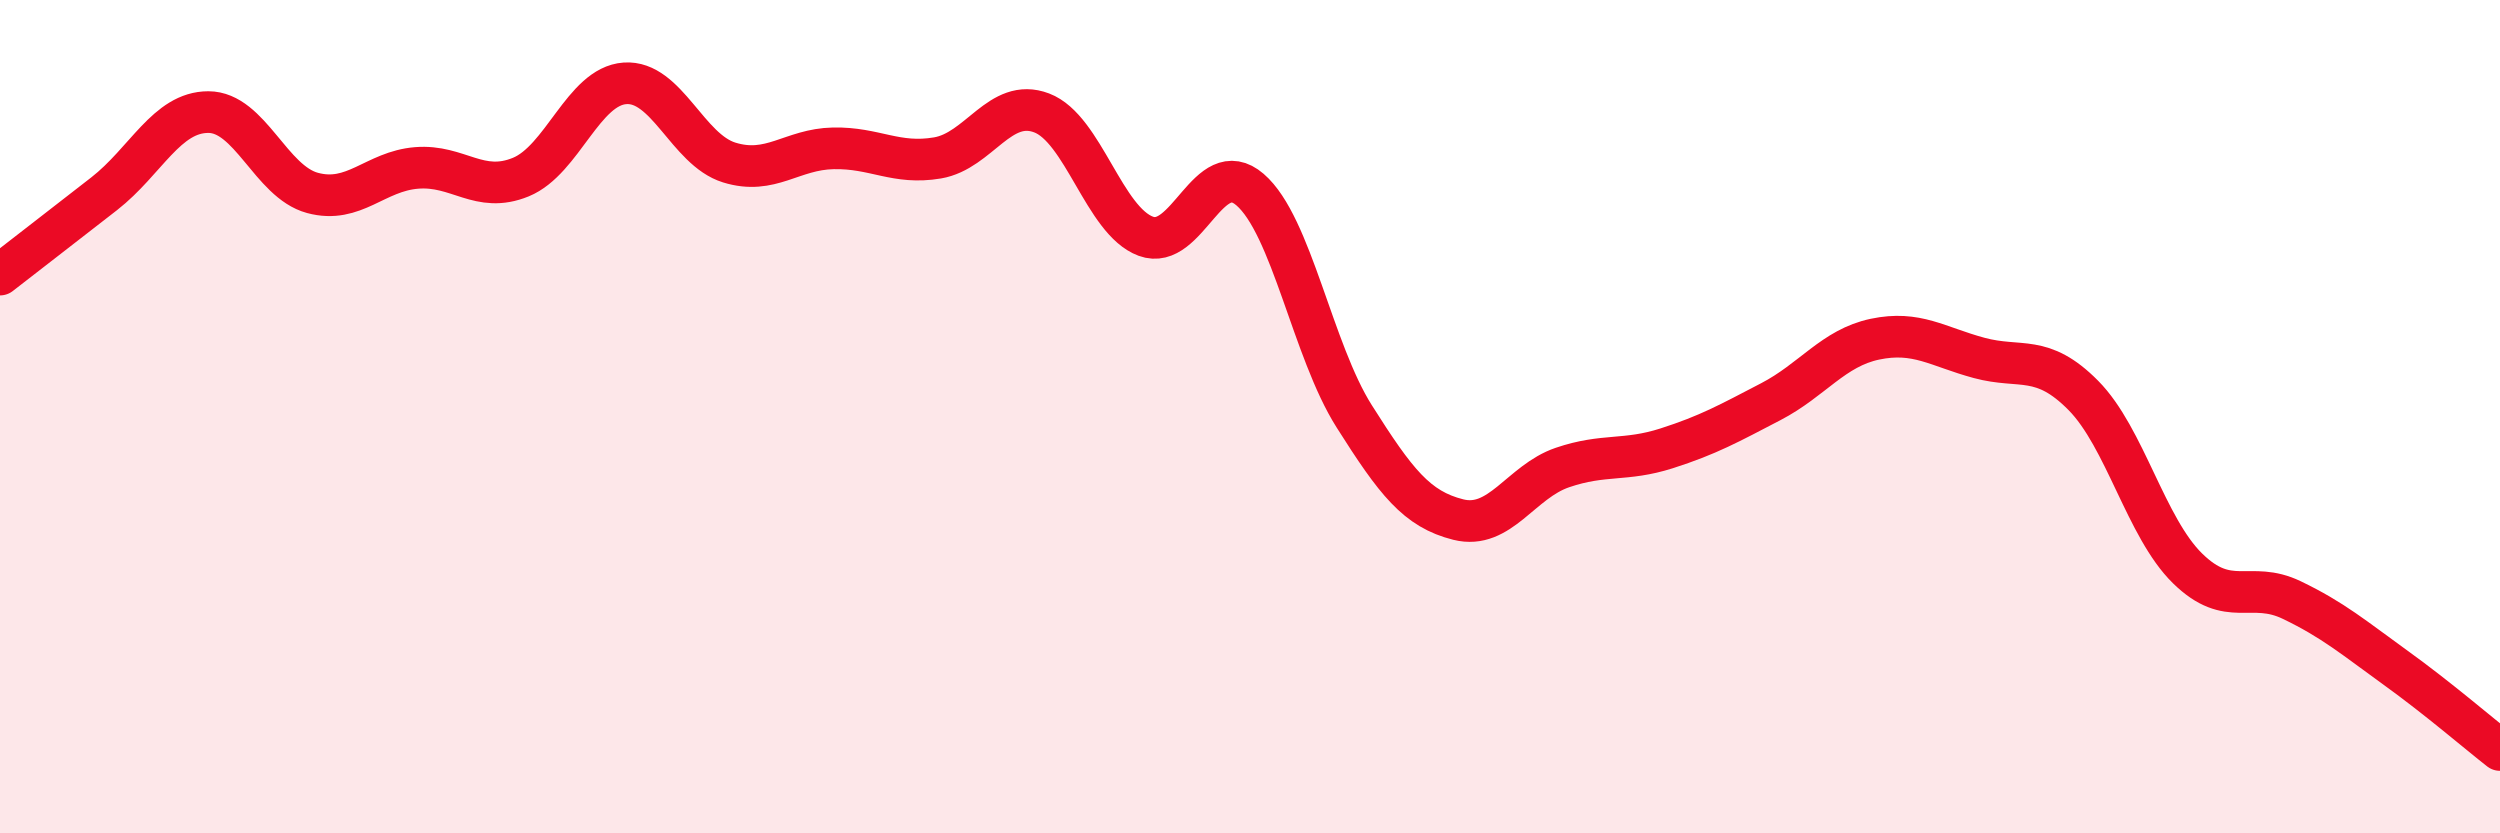
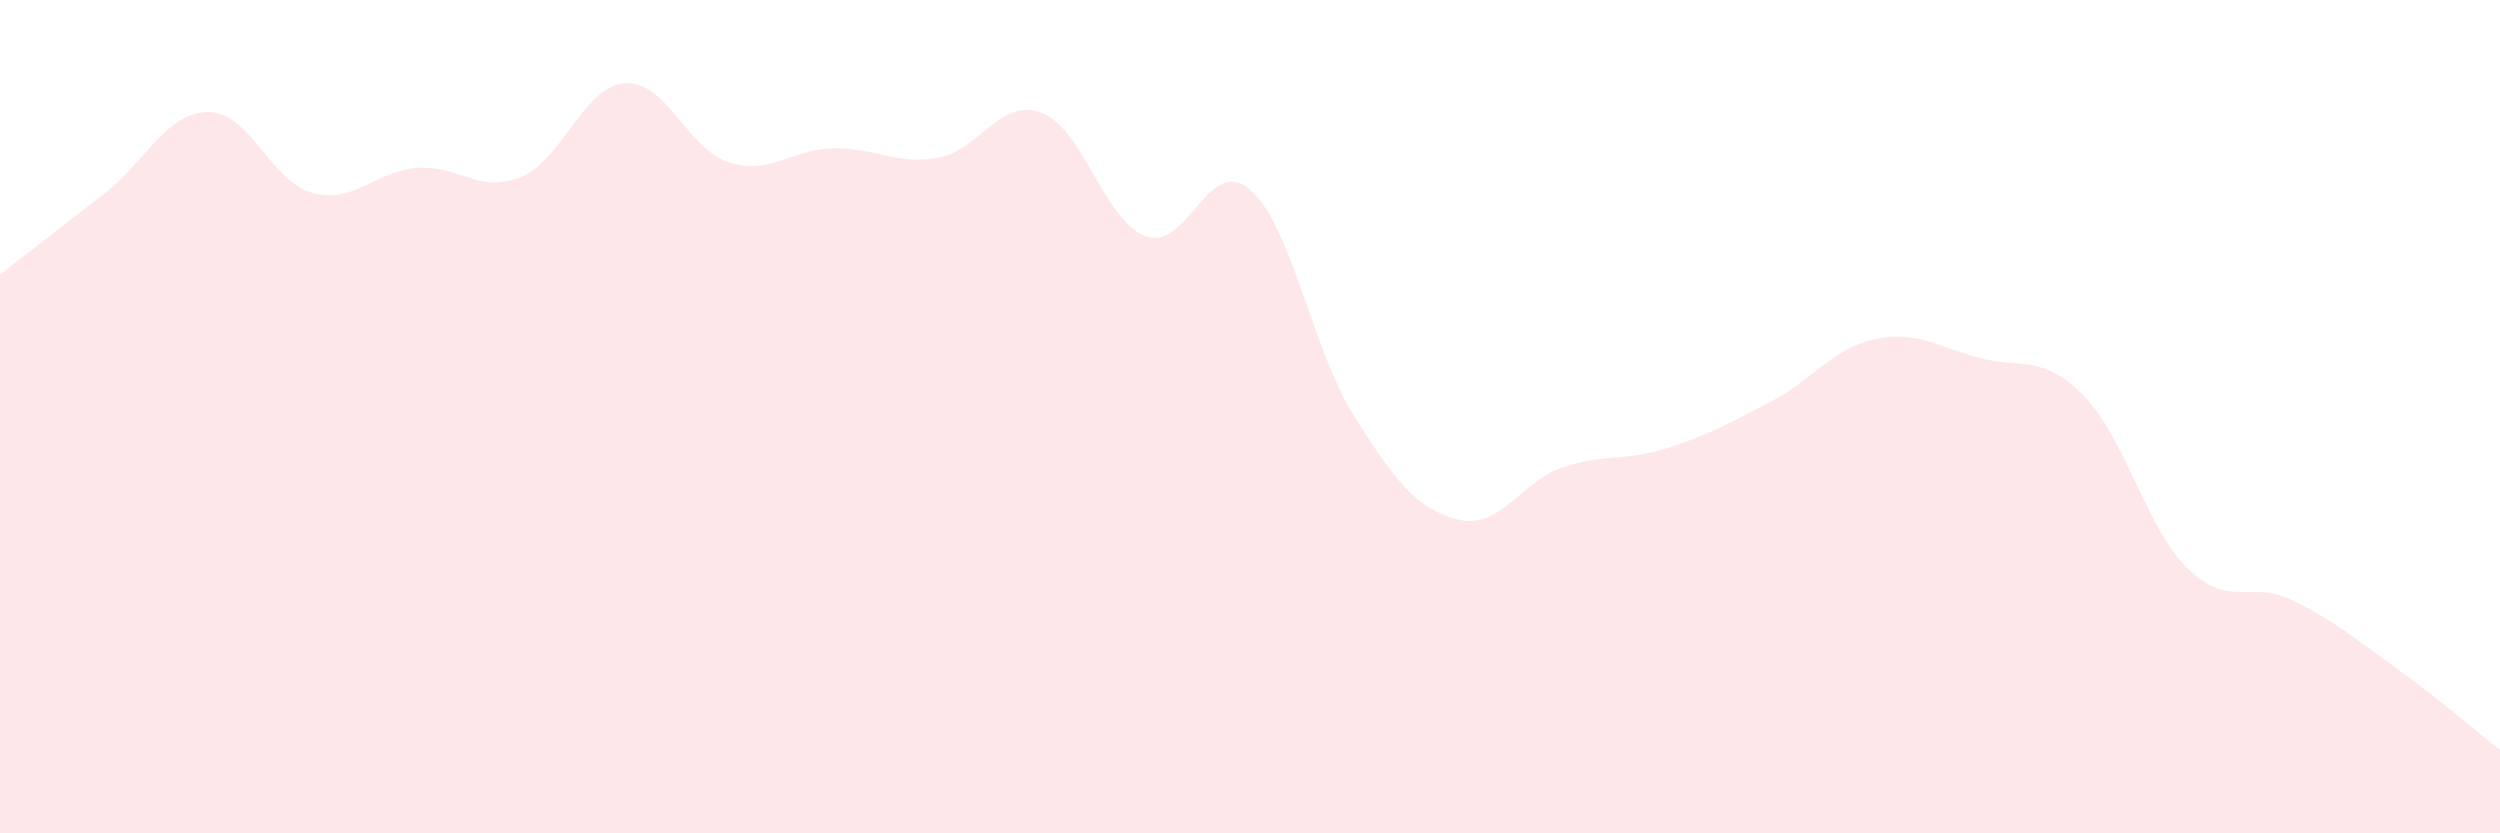
<svg xmlns="http://www.w3.org/2000/svg" width="60" height="20" viewBox="0 0 60 20">
  <path d="M 0,6.59 C 0.5,6.2 1.5,5.43 2.5,4.65 C 3.5,3.87 4,2.69 5,2.69 C 6,2.69 6.5,4.36 7.5,4.63 C 8.5,4.9 9,4.11 10,4.03 C 11,3.95 11.5,4.66 12.5,4.25 C 13.5,3.84 14,2.07 15,2 C 16,1.93 16.5,3.59 17.5,3.9 C 18.5,4.21 19,3.58 20,3.56 C 21,3.54 21.5,3.96 22.5,3.79 C 23.5,3.62 24,2.33 25,2.71 C 26,3.09 26.5,5.3 27.5,5.67 C 28.5,6.04 29,3.69 30,4.55 C 31,5.41 31.5,8.41 32.5,9.99 C 33.5,11.57 34,12.22 35,12.47 C 36,12.72 36.5,11.56 37.5,11.22 C 38.5,10.88 39,11.08 40,10.76 C 41,10.44 41.5,10.16 42.5,9.64 C 43.5,9.12 44,8.35 45,8.14 C 46,7.93 46.5,8.32 47.5,8.59 C 48.5,8.86 49,8.48 50,9.49 C 51,10.5 51.5,12.66 52.5,13.64 C 53.5,14.62 54,13.92 55,14.4 C 56,14.88 56.5,15.31 57.5,16.03 C 58.5,16.75 59.5,17.61 60,18L60 20L0 20Z" fill="#EB0A25" opacity="0.1" stroke-linecap="round" stroke-linejoin="round" />
-   <path d="M 0,6.59 C 0.5,6.2 1.5,5.43 2.5,4.65 C 3.5,3.87 4,2.69 5,2.69 C 6,2.69 6.5,4.36 7.5,4.63 C 8.5,4.9 9,4.11 10,4.03 C 11,3.95 11.5,4.66 12.5,4.25 C 13.5,3.84 14,2.07 15,2 C 16,1.93 16.5,3.59 17.5,3.9 C 18.5,4.21 19,3.58 20,3.56 C 21,3.54 21.5,3.96 22.5,3.79 C 23.5,3.62 24,2.33 25,2.71 C 26,3.09 26.5,5.3 27.5,5.67 C 28.5,6.04 29,3.69 30,4.55 C 31,5.41 31.5,8.41 32.5,9.99 C 33.5,11.57 34,12.22 35,12.47 C 36,12.72 36.5,11.56 37.5,11.22 C 38.5,10.88 39,11.08 40,10.76 C 41,10.44 41.5,10.16 42.5,9.64 C 43.5,9.12 44,8.35 45,8.14 C 46,7.93 46.5,8.32 47.5,8.59 C 48.5,8.86 49,8.48 50,9.49 C 51,10.5 51.5,12.66 52.5,13.64 C 53.5,14.62 54,13.92 55,14.4 C 56,14.88 56.5,15.31 57.5,16.03 C 58.5,16.75 59.5,17.61 60,18" stroke="#EB0A25" stroke-width="1" fill="none" stroke-linecap="round" stroke-linejoin="round" />
</svg>